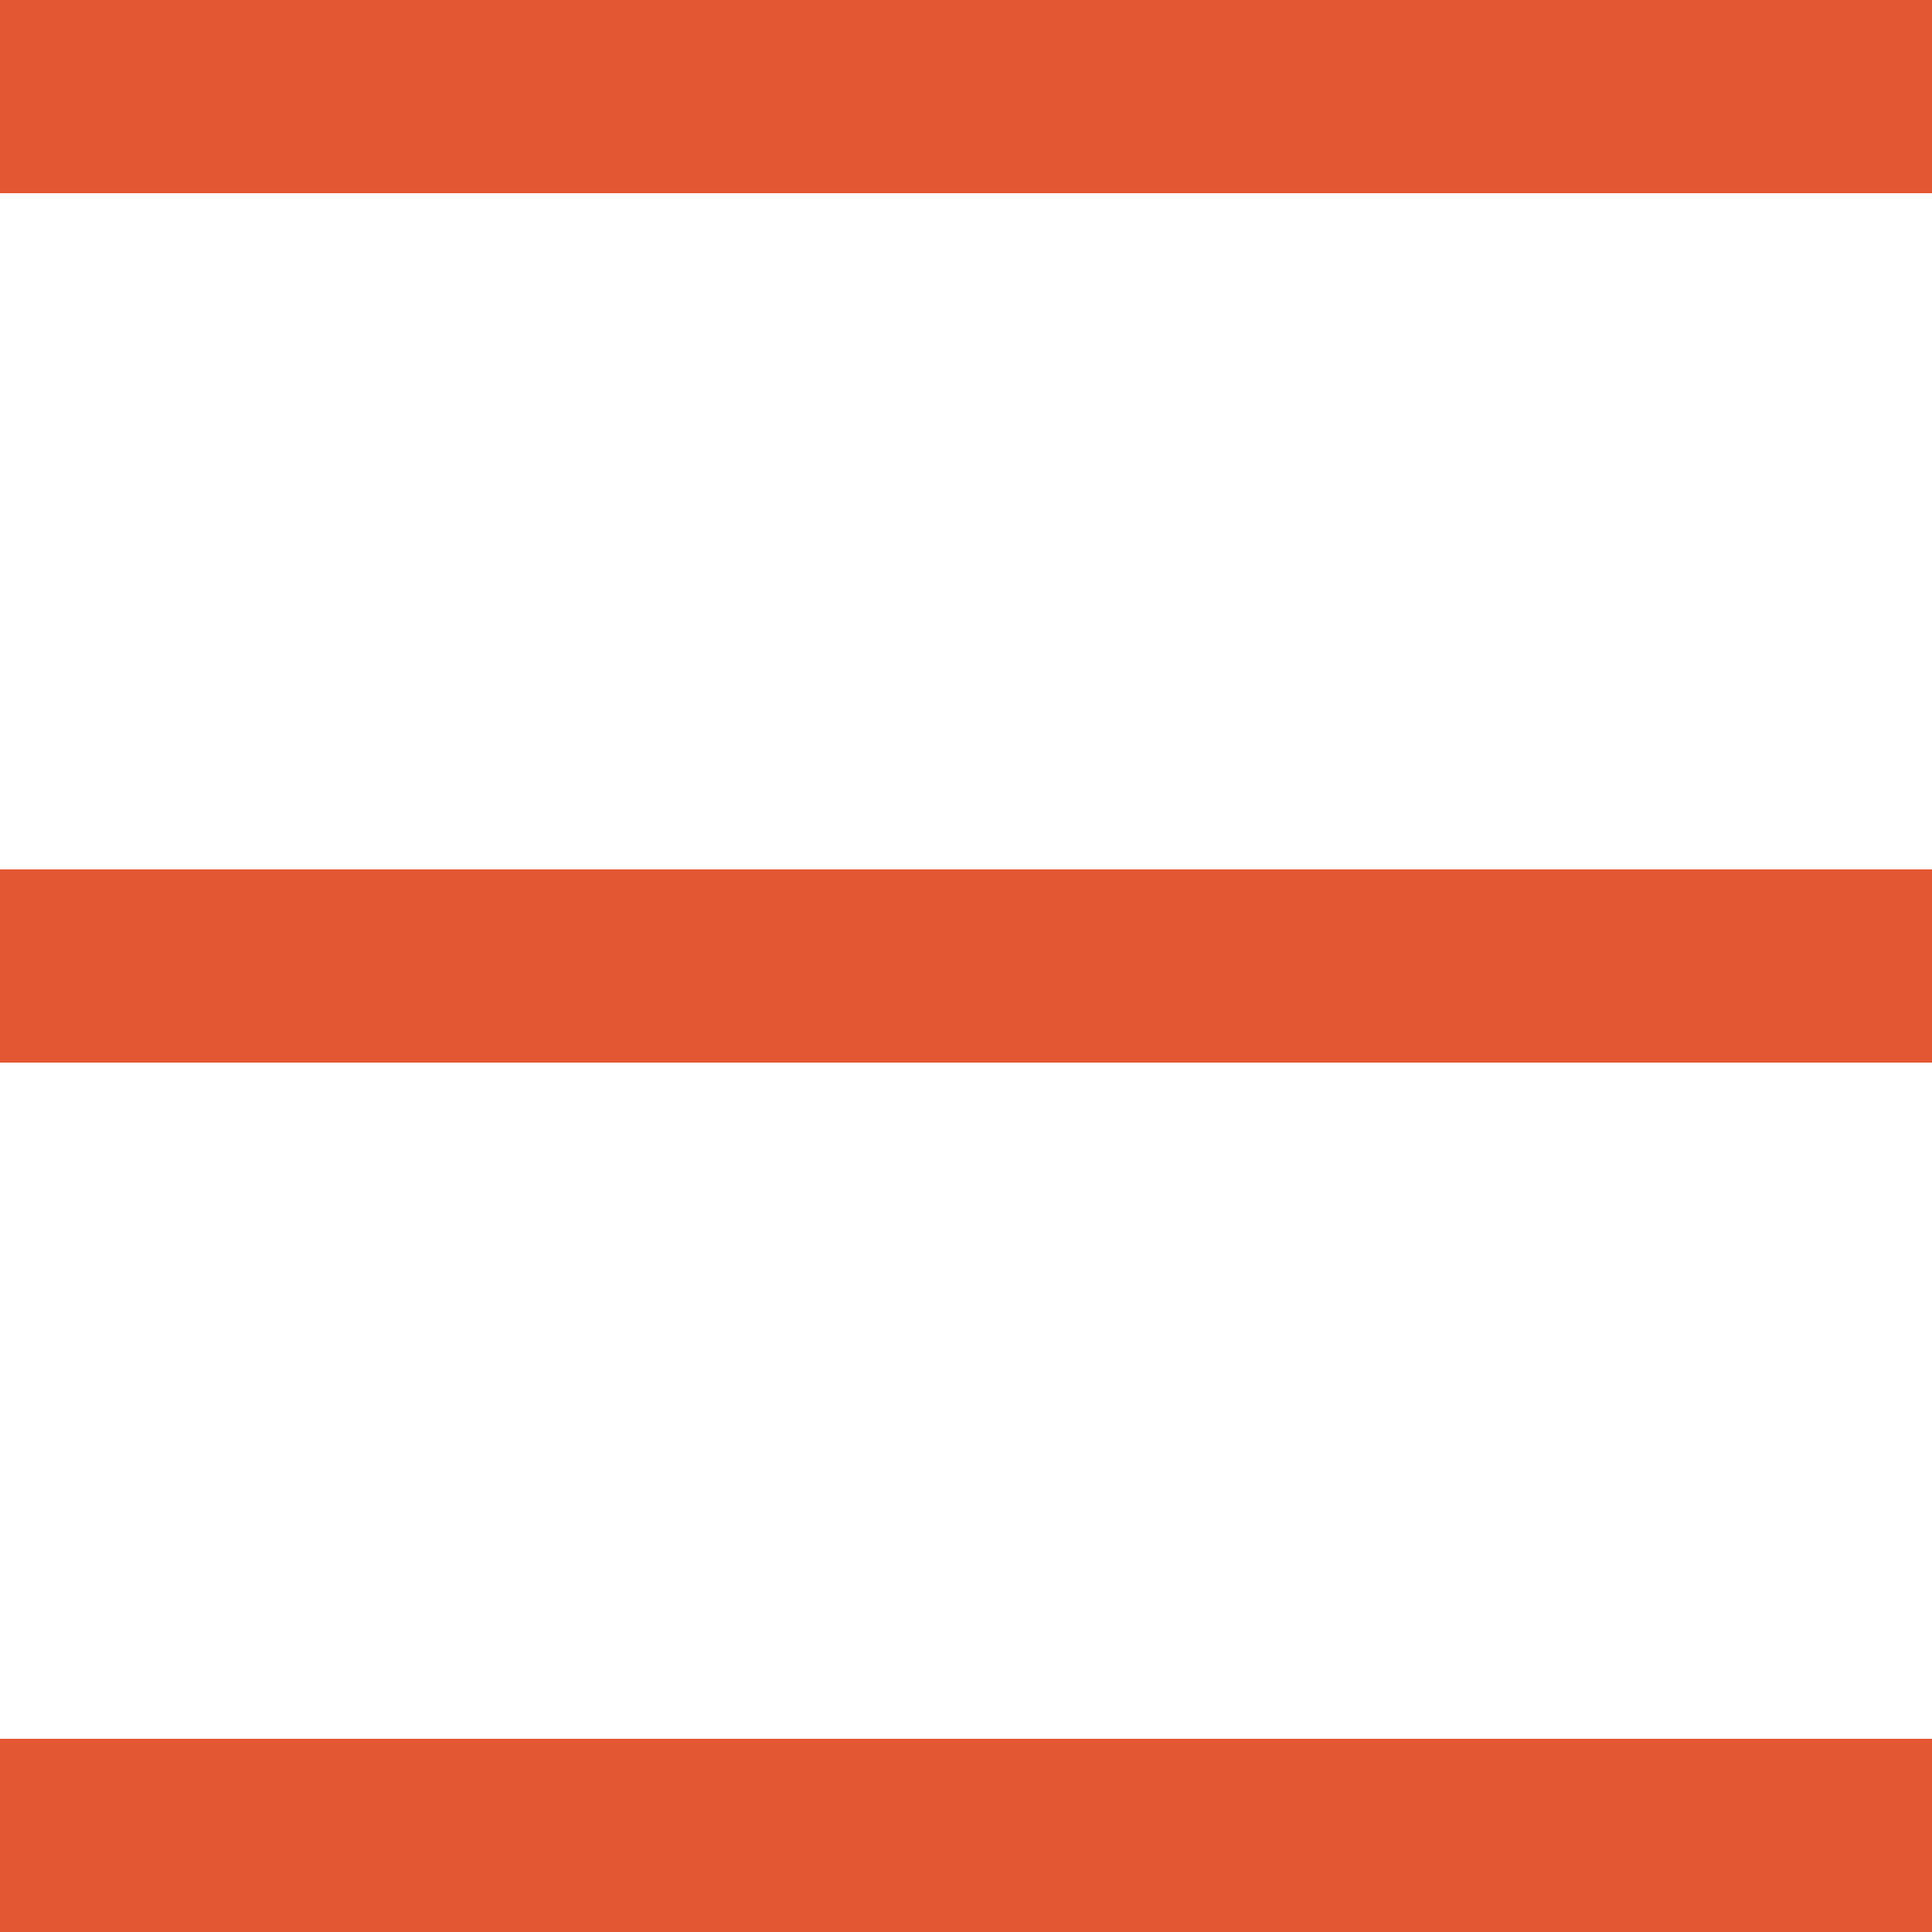
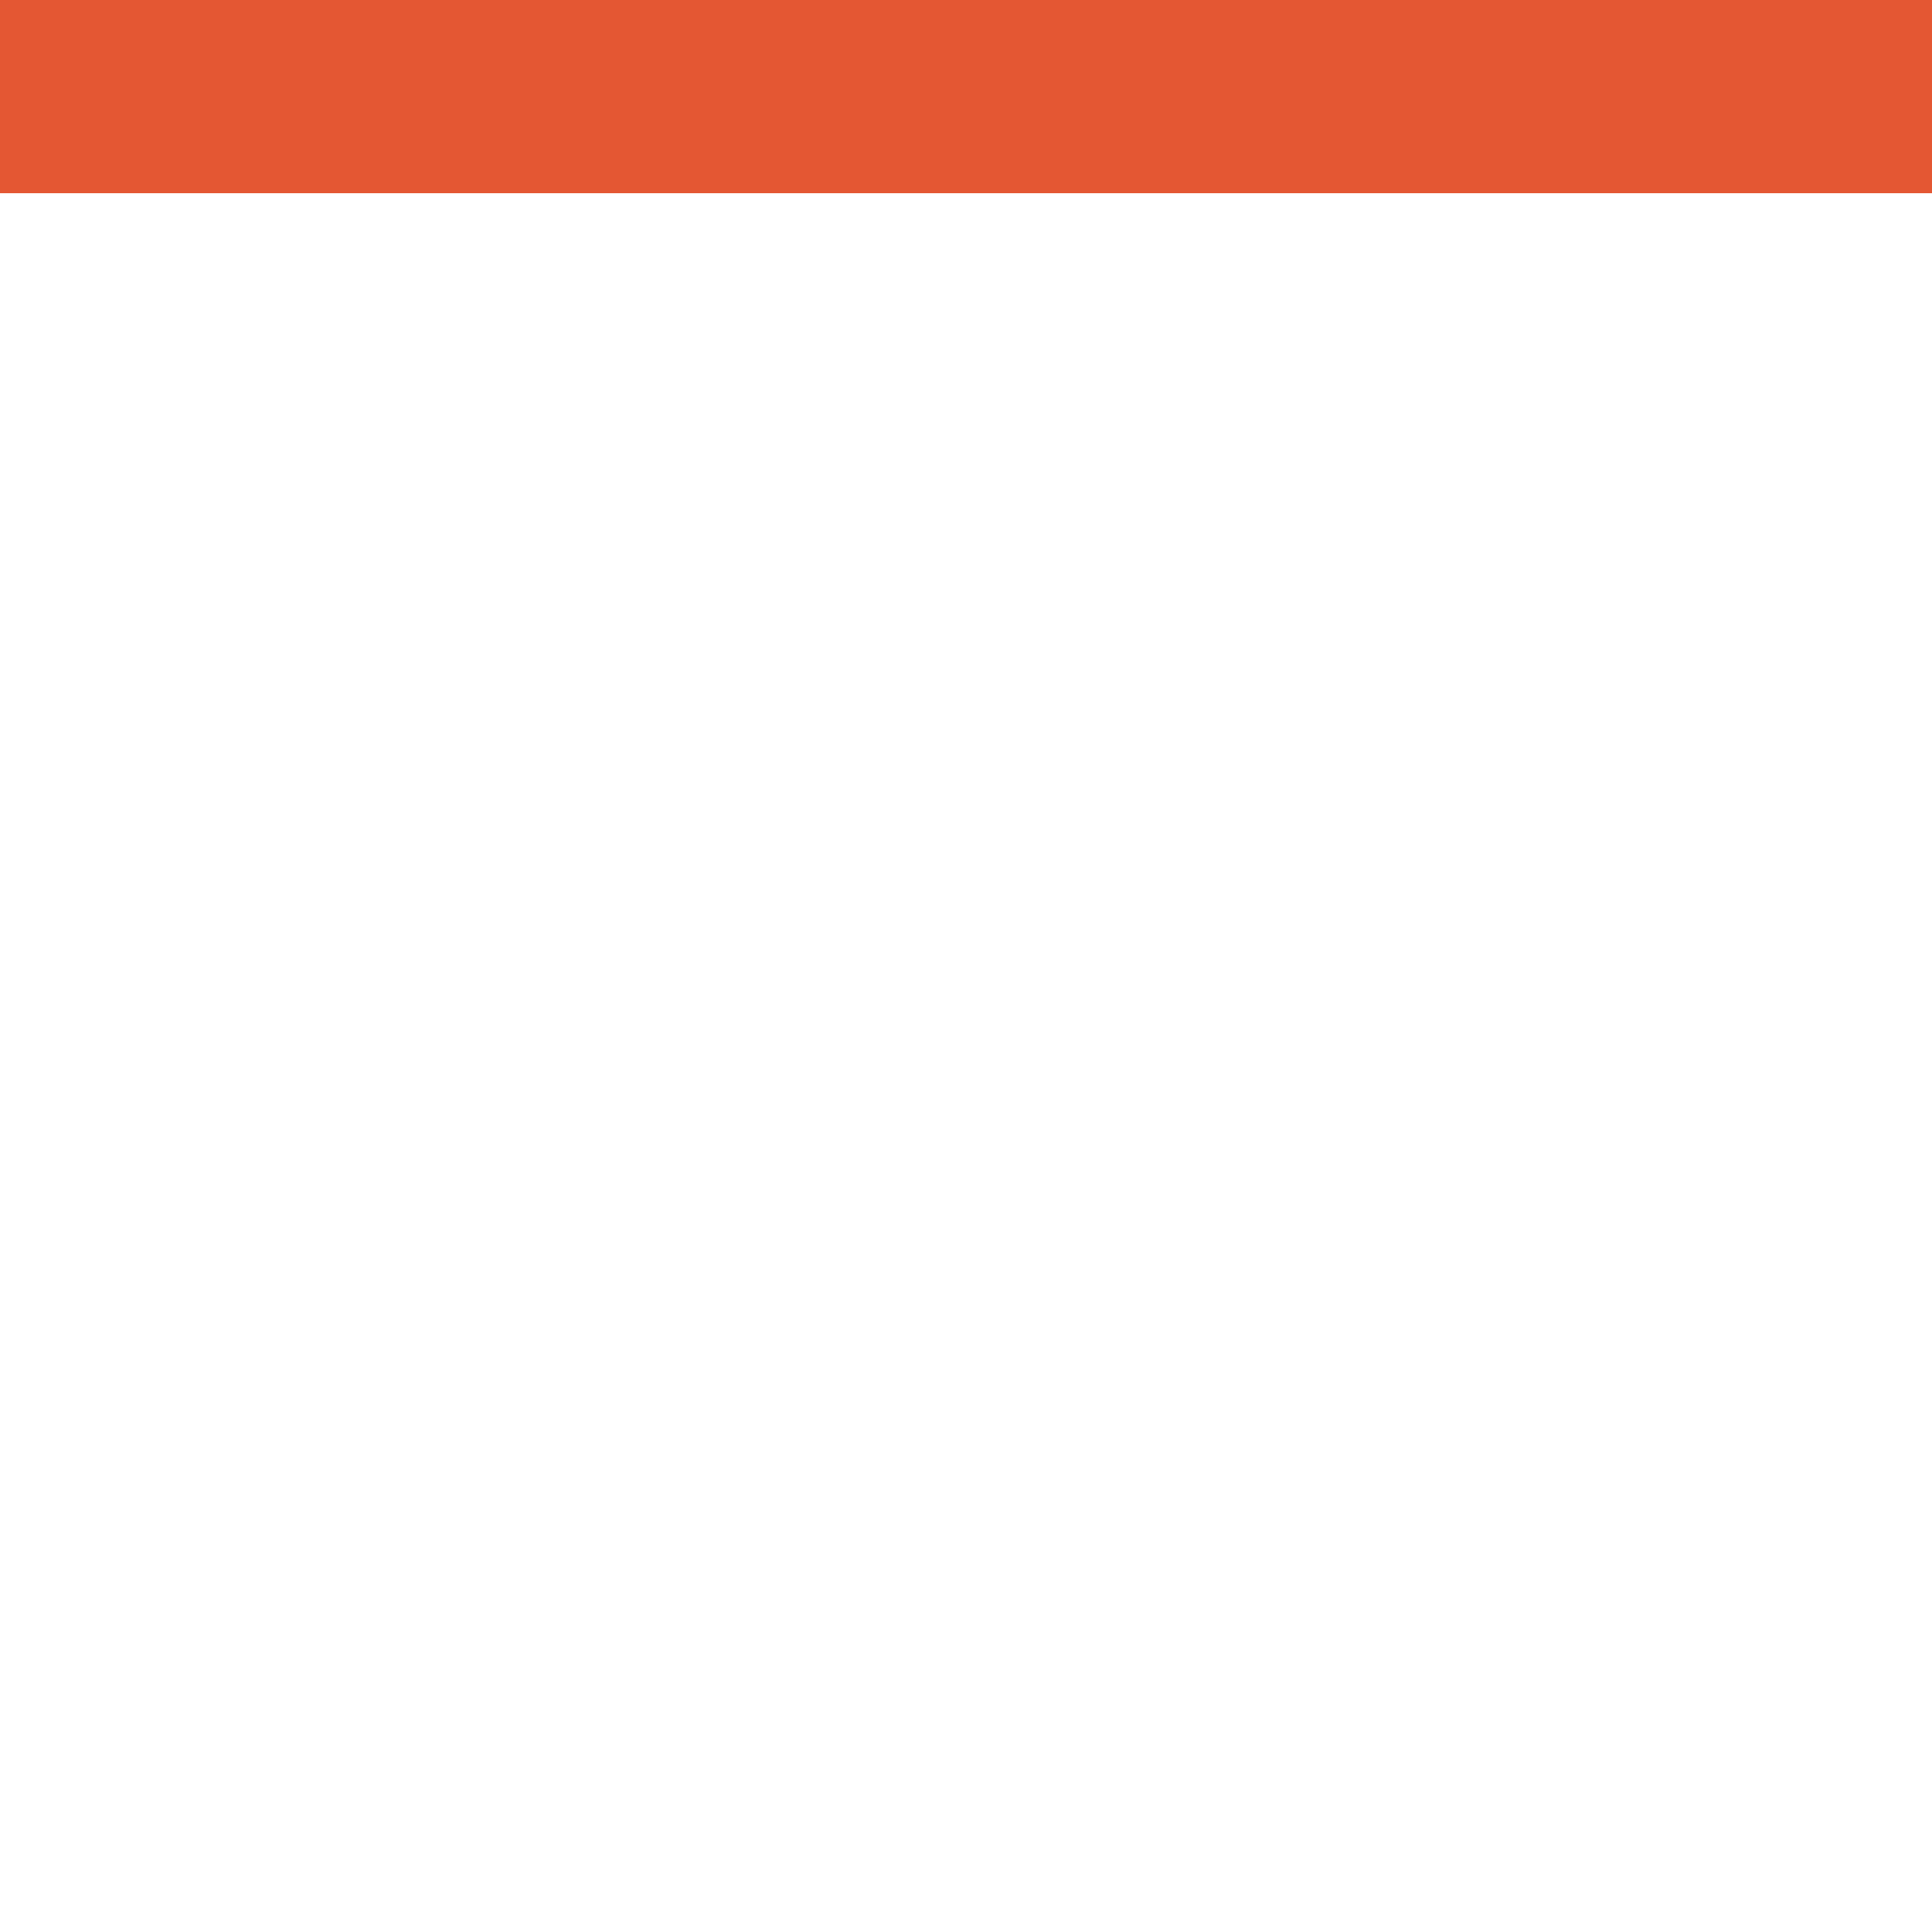
<svg xmlns="http://www.w3.org/2000/svg" id="Layer_2" viewBox="0 0 100 100">
  <defs>
    <style>.cls-1{fill:none;stroke:#e45733;stroke-miterlimit:10;stroke-width:10px;}</style>
  </defs>
  <g id="Layer_1-2">
    <g>
      <path class="cls-1" d="M0,5H100" />
-       <path class="cls-1" d="M0,95H100" />
-       <path class="cls-1" d="M0,50H100" />
    </g>
  </g>
</svg>